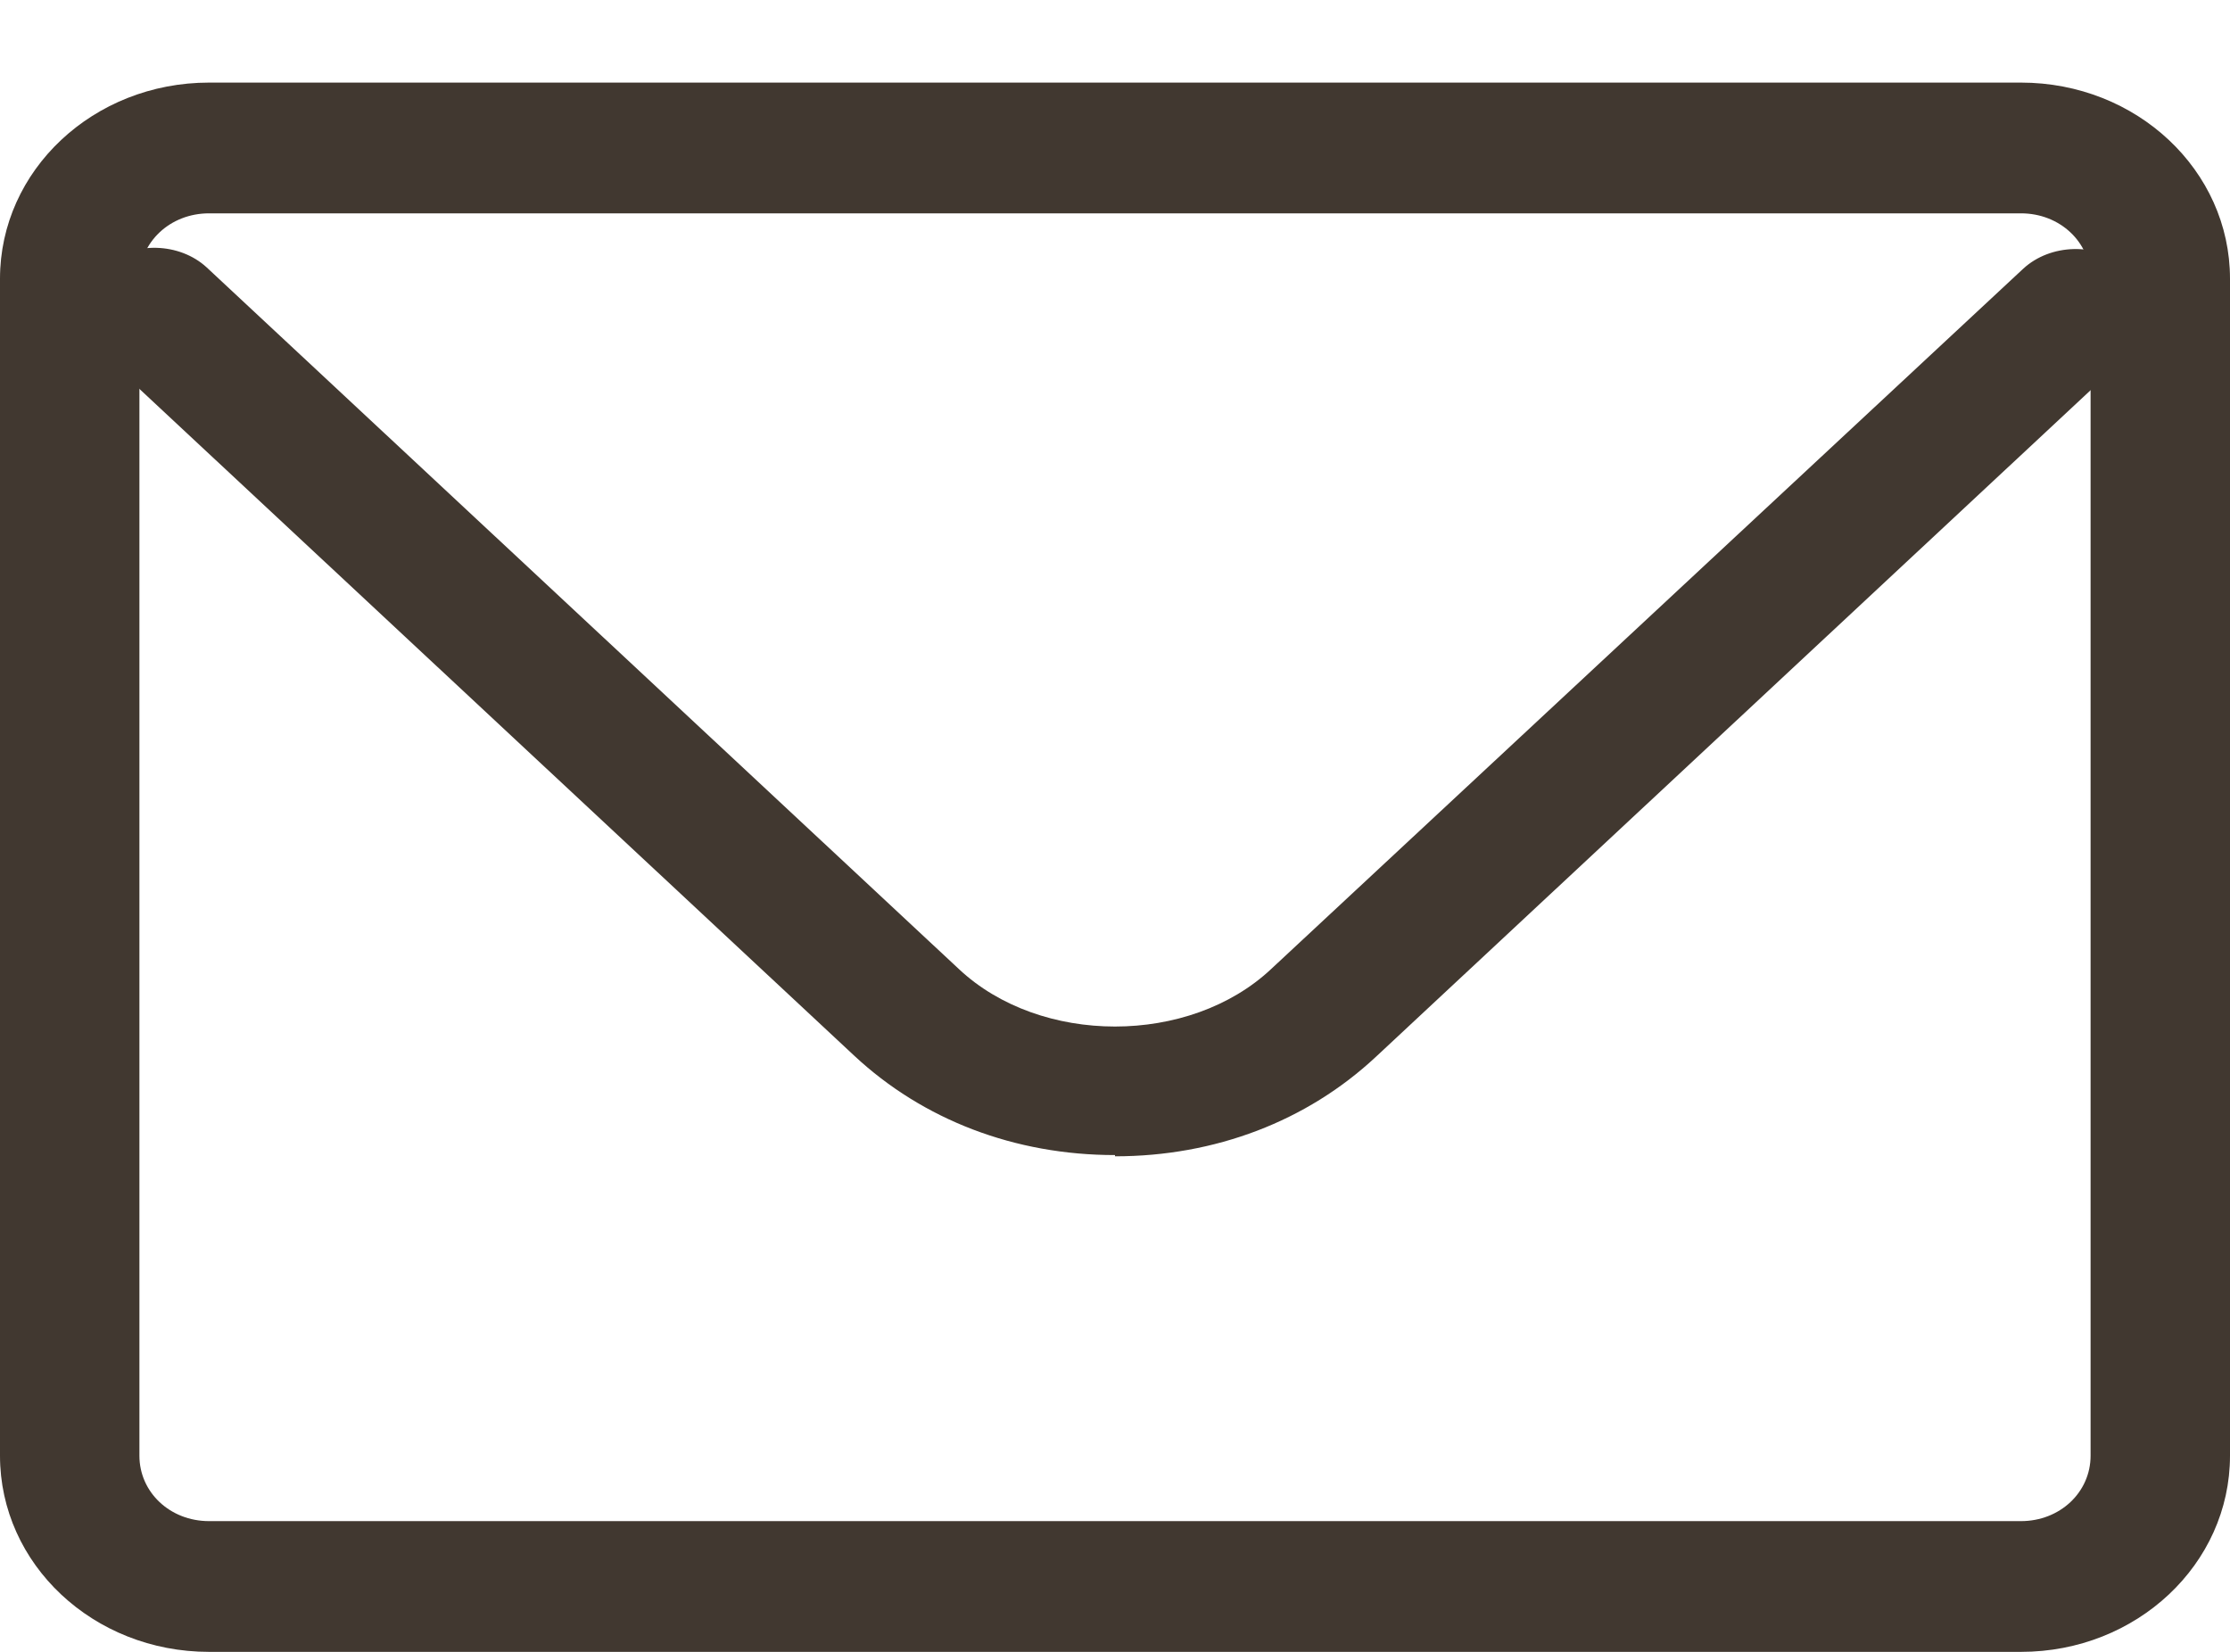
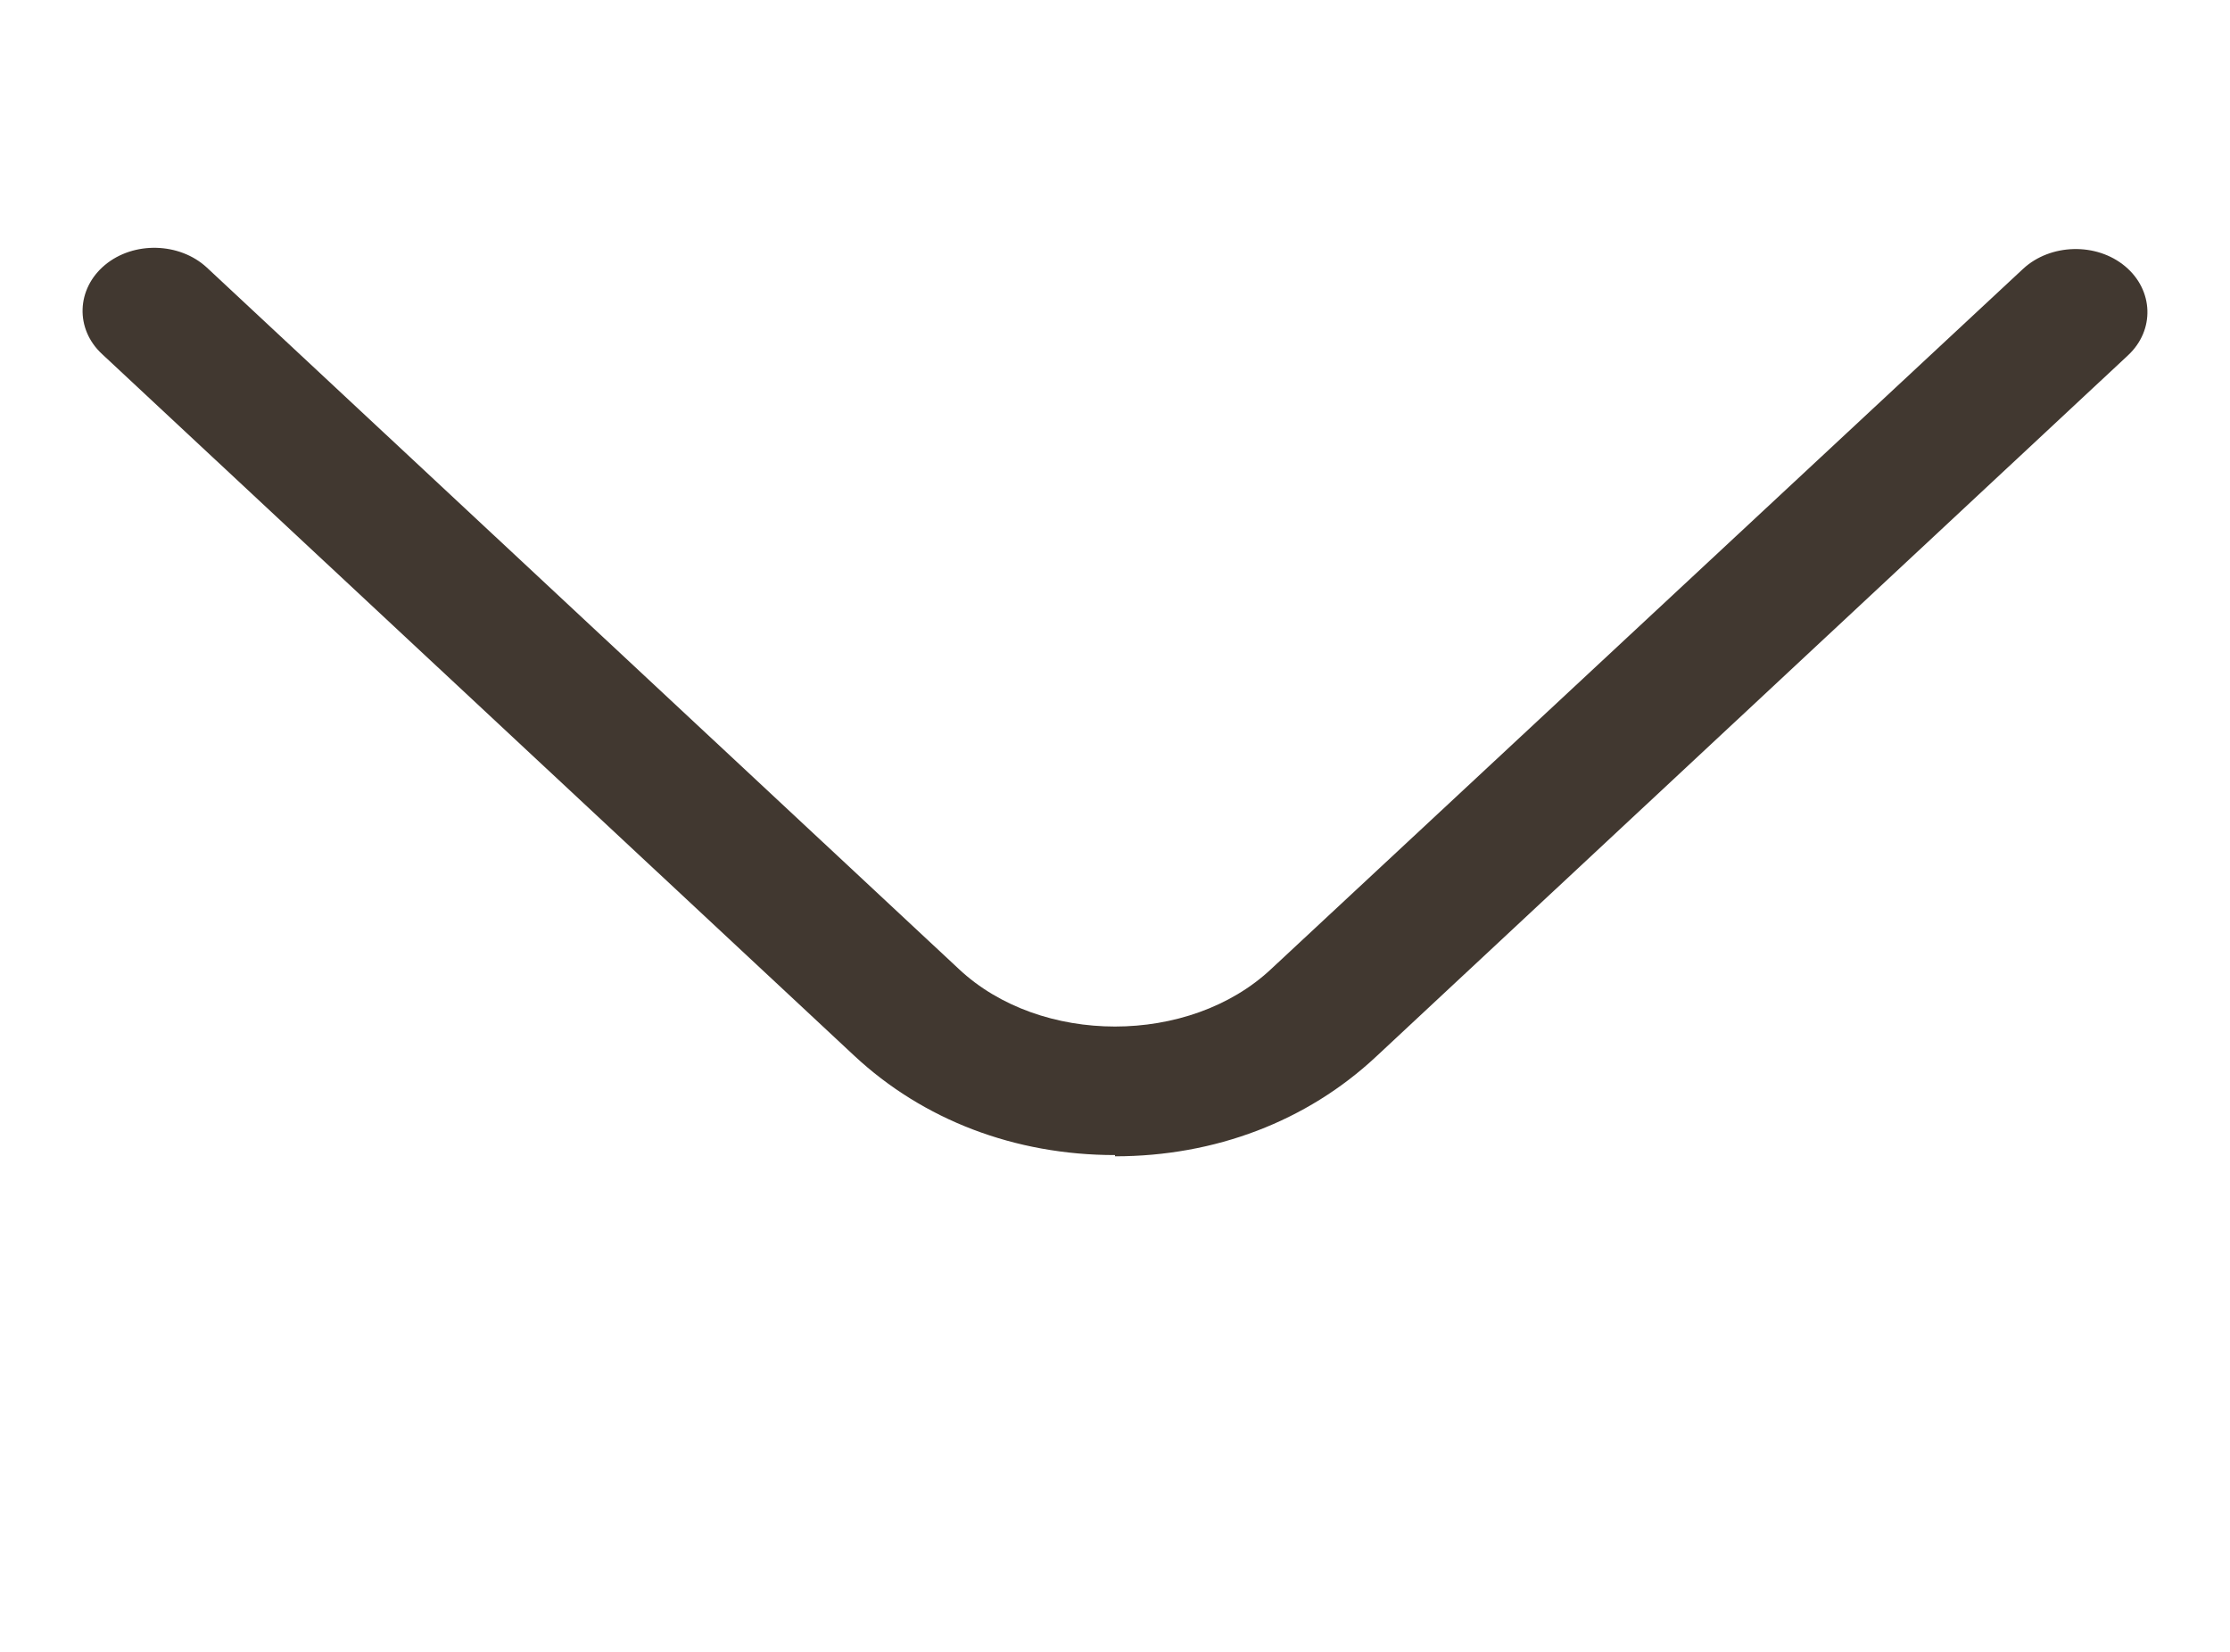
<svg xmlns="http://www.w3.org/2000/svg" width="27" height="20" viewBox="0 0 27 20" fill="none">
  <g id="formkit:email">
-     <path id="Vector" d="M24.469 20H2.531C1.131 20 0 18.939 0 17.625V3.375C0 2.061 1.131 1 2.531 1H24.469C25.869 1 27 2.061 27 3.375V17.625C27 18.939 25.869 20 24.469 20ZM2.531 2.583C2.059 2.583 1.688 2.932 1.688 3.375V17.625C1.688 18.068 2.059 18.417 2.531 18.417H24.469C24.941 18.417 25.312 18.068 25.312 17.625V3.375C25.312 2.932 24.941 2.583 24.469 2.583H2.531Z" fill="#413830" />
    <path id="Vector_2" d="M13.5 13.985C12.286 13.985 11.176 13.559 10.343 12.782L1.237 4.288C0.907 3.984 0.924 3.497 1.271 3.208C1.618 2.919 2.173 2.934 2.503 3.238L11.609 11.732C12.598 12.661 14.402 12.661 15.391 11.732L24.497 3.253C24.827 2.949 25.382 2.934 25.729 3.223C26.076 3.512 26.093 3.999 25.763 4.304L16.657 12.797C15.824 13.574 14.714 14 13.5 14V13.985Z" fill="#413830" />
  </g>
</svg>